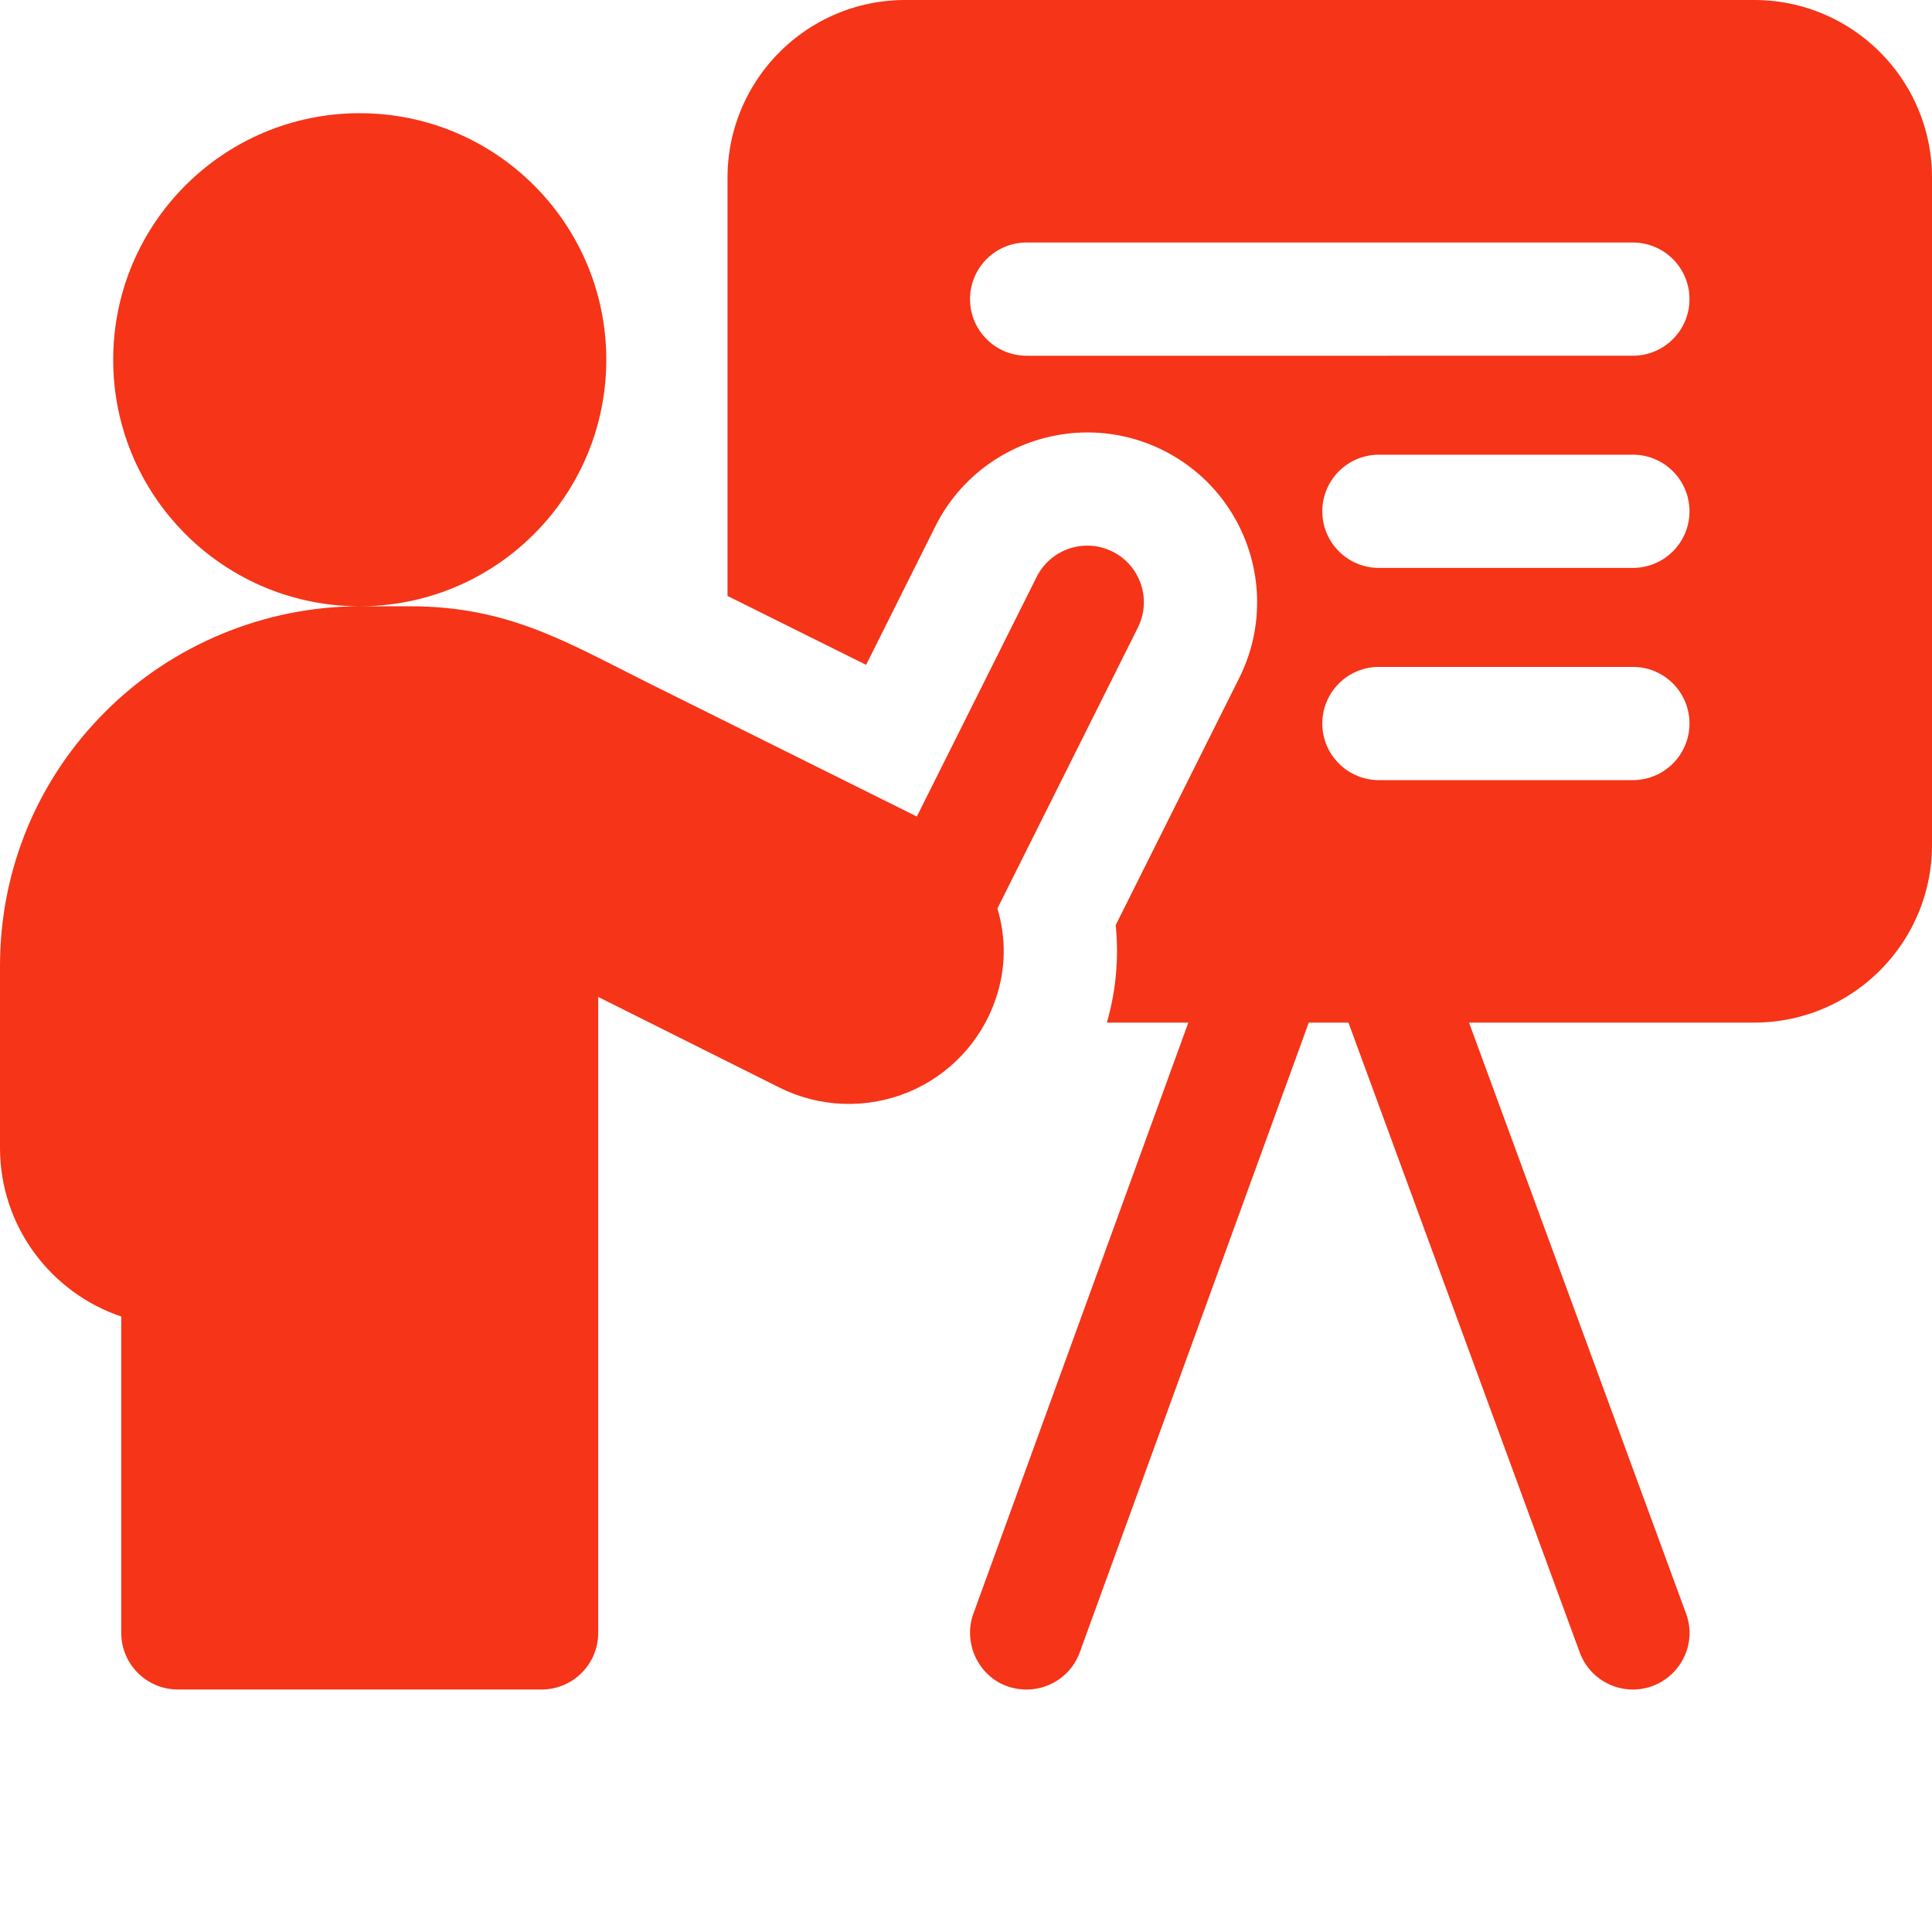
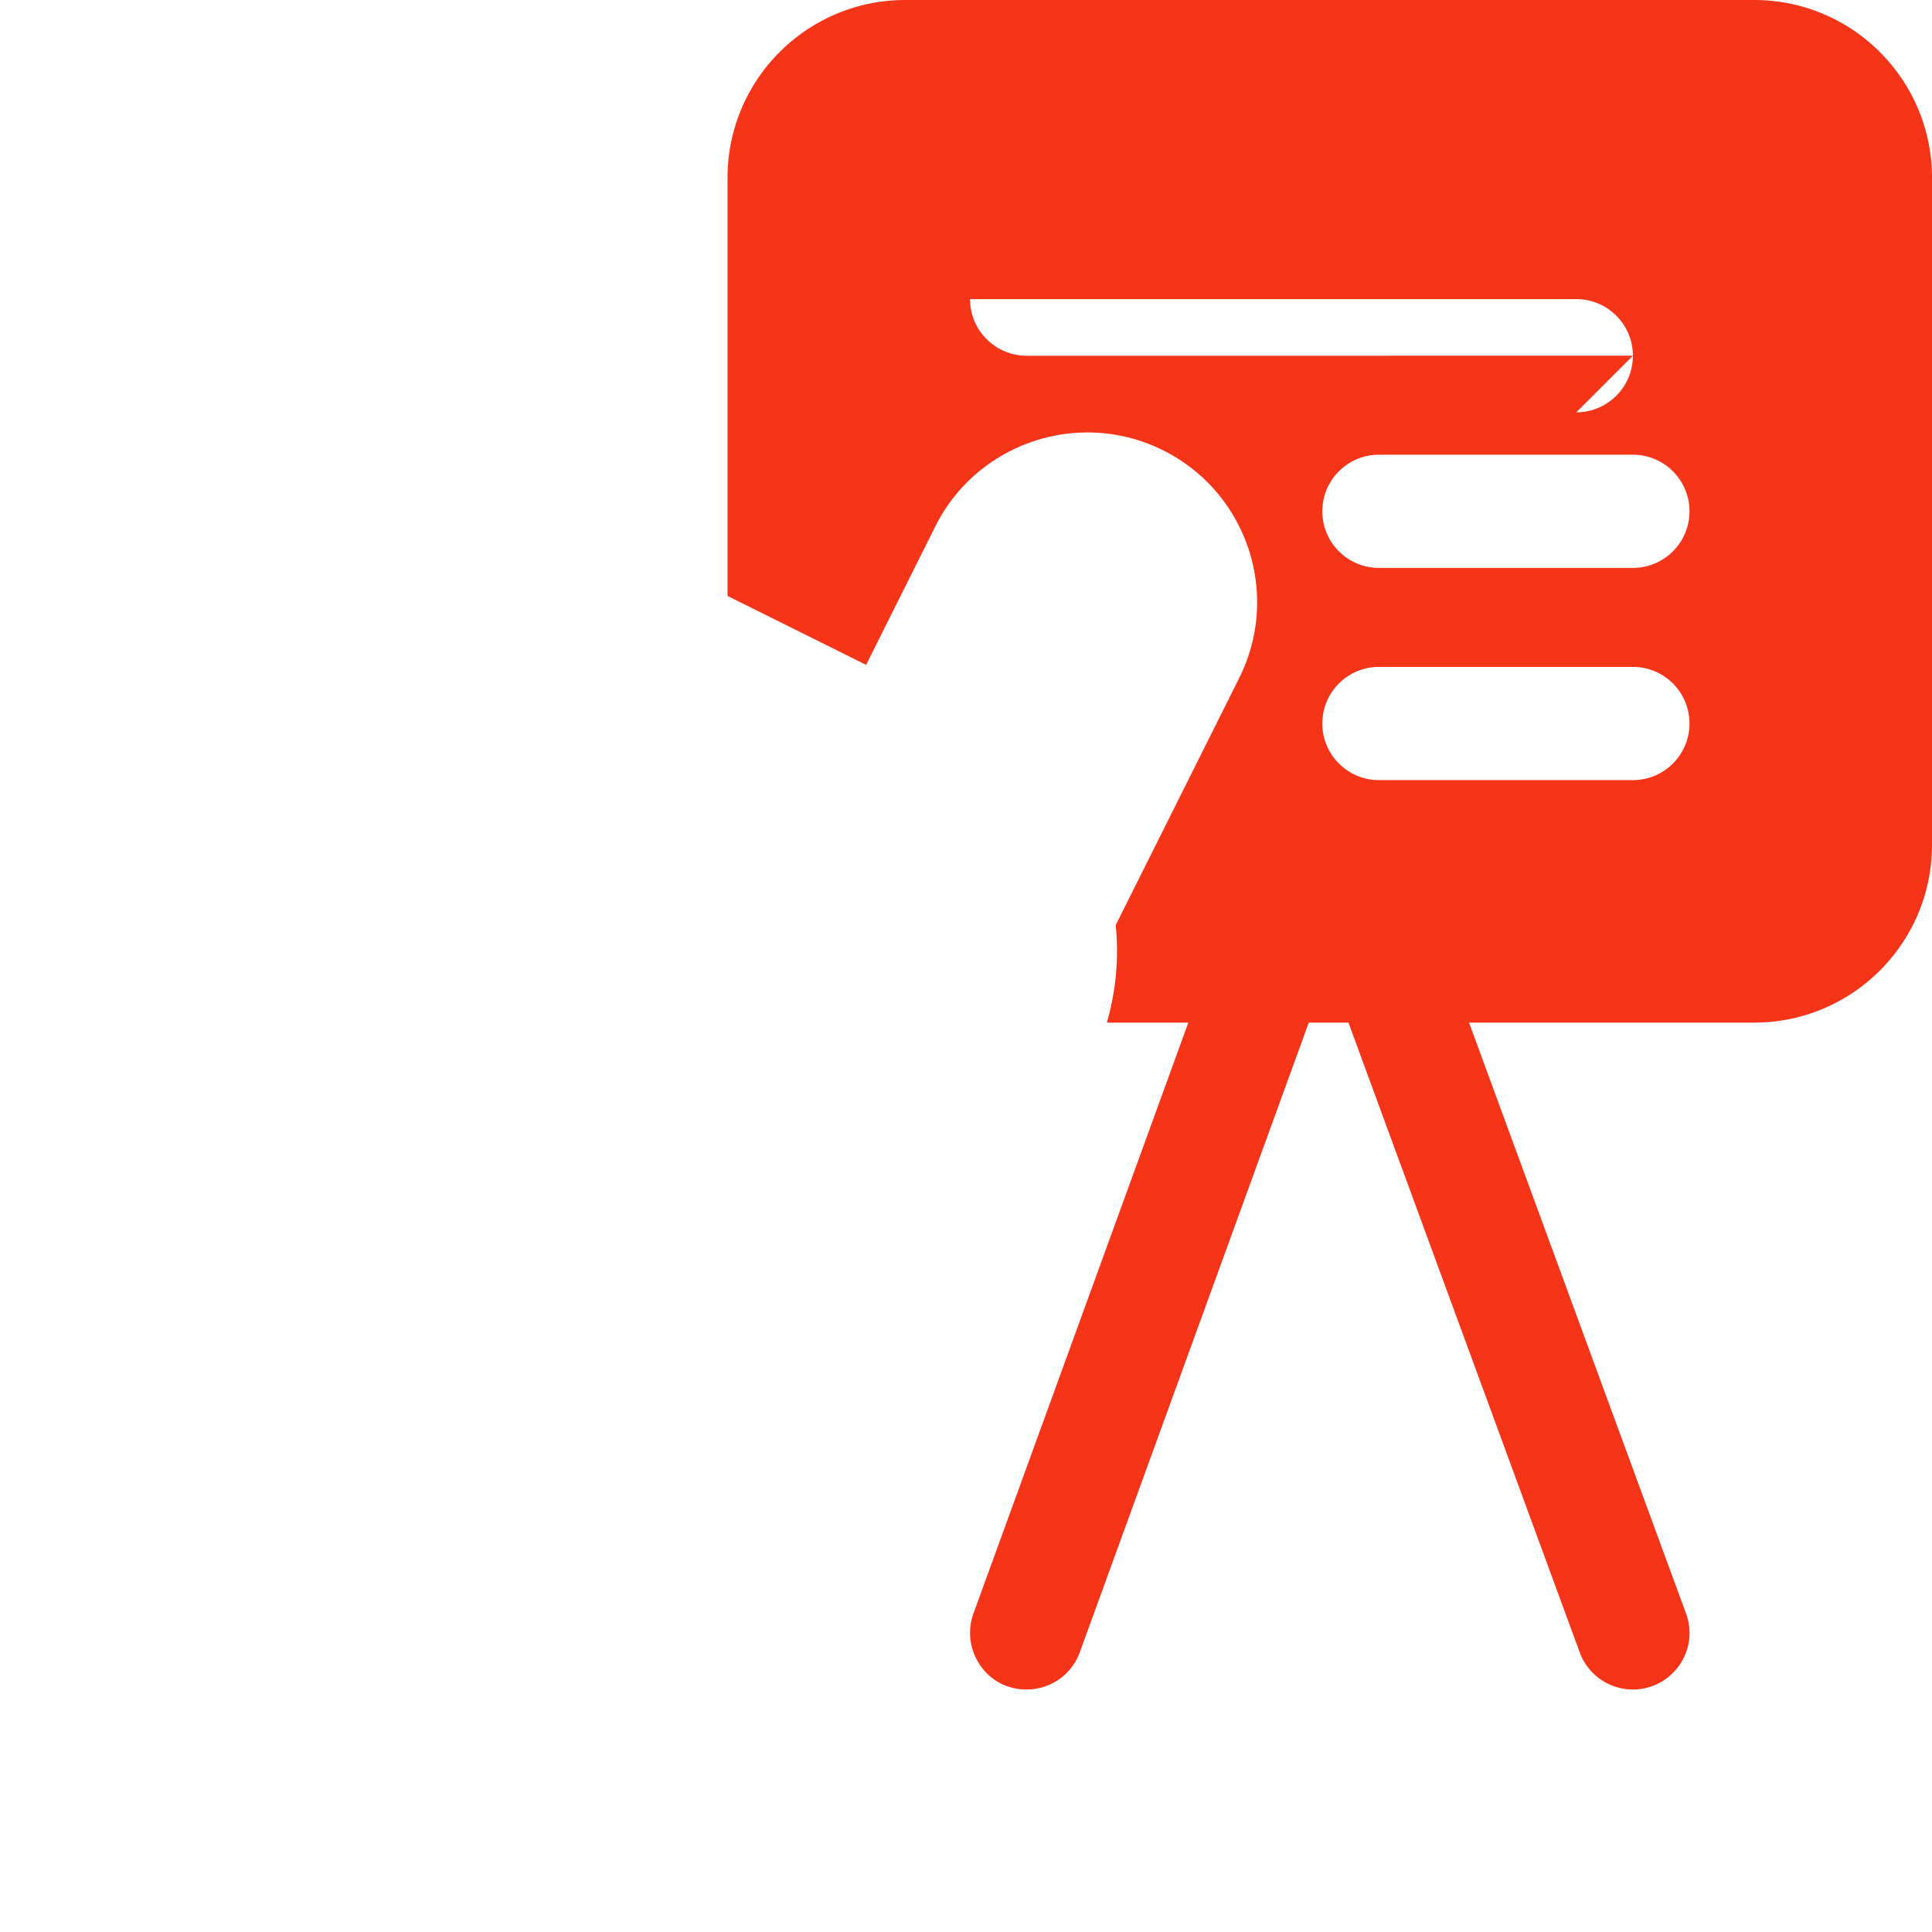
<svg xmlns="http://www.w3.org/2000/svg" width="512" height="512" x="0" y="0" viewBox="0 0 512 512" style="enable-background:new 0 0 512 512" xml:space="preserve">
  <g>
-     <path d="M464.871 0H239.93c-26.032 0-47.13 21.102-47.13 47.129v110.8c11.891 5.91 24.74 12.301 36.731 18.262l18.348-36.71c11.11-22.2 38.191-31.22 60.383-20.13 22.238 11.13 31.25 38.137 20.117 60.38l-32.707 65.43A68.33 68.33 0 0 1 293.328 271h21.594l-56.953 156.61c-3.38 9.288 3.152 20.128 14.101 20.128 6.121 0 11.88-3.777 14.09-9.879L346.84 271h10.512l61.296 166.91c2.23 6.07 7.973 9.828 14.09 9.828 10.23 0 17.73-10.218 14.07-20.168L389.309 271h75.563C490.898 271 512 249.898 512 223.871V47.13C512 21.102 490.898 0 464.871 0zm-32.14 206.738H365.43c-8.282 0-15-6.718-15-15 0-8.289 6.718-15 15-15h67.3c8.29 0 15 6.711 15 15 0 8.282-6.71 15-15 15zm0-56.238H365.43c-8.282 0-15-6.71-15-15 0-8.281 6.718-15 15-15h67.3c8.29 0 15 6.719 15 15 0 8.29-6.71 15-15 15zm0-56.23H272.07c-8.29 0-15-6.72-15-15s6.71-15 15-15h160.66c8.289 0 15 6.718 15 15s-6.711 15-15 15zm0 0" fill="#F53418" data-original="#000000" />
-     <path d="M263.922 264.566c2.71-7.941 2.691-16.238.402-23.808l37.227-74.446c3.703-7.41.703-16.421-6.707-20.125-7.406-3.707-16.418-.703-20.125 6.708l-31.75 63.492c-18.977-9.45-47.809-23.785-71.035-35.336-21.61-10.746-37.032-20.383-63.344-20.383H95.336c20.488 0 38.773-9.43 50.742-24.188 9.133-11.23 14.594-25.543 14.594-41.14 0-36.09-29.25-65.34-65.344-65.34C59.25 30 30 59.25 30 95.34c0 17.332 6.75 33.082 17.762 44.77 11.906 12.66 28.816 20.558 47.562 20.562-25.133 0-49.703 10.183-67.379 27.906C9.925 206.551 0 230.496 0 256.004v48.2c0 20.75 13.473 38.405 32.133 44.687v83.843c0 8.286 6.715 15 15 15h96.398c8.285 0 15-6.714 15-15V264.2c14.223 7.11 32.907 16.45 48.024 24.012 10.597 5.297 22.98 5.773 34.023 1.281 11.012-4.531 19.5-13.55 23.285-24.75l.059-.176zm0 0" fill="#F53418" data-original="#000000" />
+     <path d="M464.871 0H239.93c-26.032 0-47.13 21.102-47.13 47.129v110.8c11.891 5.91 24.74 12.301 36.731 18.262l18.348-36.71c11.11-22.2 38.191-31.22 60.383-20.13 22.238 11.13 31.25 38.137 20.117 60.38l-32.707 65.43A68.33 68.33 0 0 1 293.328 271h21.594l-56.953 156.61c-3.38 9.288 3.152 20.128 14.101 20.128 6.121 0 11.88-3.777 14.09-9.879L346.84 271h10.512l61.296 166.91c2.23 6.07 7.973 9.828 14.09 9.828 10.23 0 17.73-10.218 14.07-20.168L389.309 271h75.563C490.898 271 512 249.898 512 223.871V47.13C512 21.102 490.898 0 464.871 0zm-32.14 206.738H365.43c-8.282 0-15-6.718-15-15 0-8.289 6.718-15 15-15h67.3c8.29 0 15 6.711 15 15 0 8.282-6.71 15-15 15zm0-56.238H365.43c-8.282 0-15-6.71-15-15 0-8.281 6.718-15 15-15h67.3c8.29 0 15 6.719 15 15 0 8.29-6.71 15-15 15zm0-56.23H272.07c-8.29 0-15-6.72-15-15h160.66c8.289 0 15 6.718 15 15s-6.711 15-15 15zm0 0" fill="#F53418" data-original="#000000" />
  </g>
</svg>